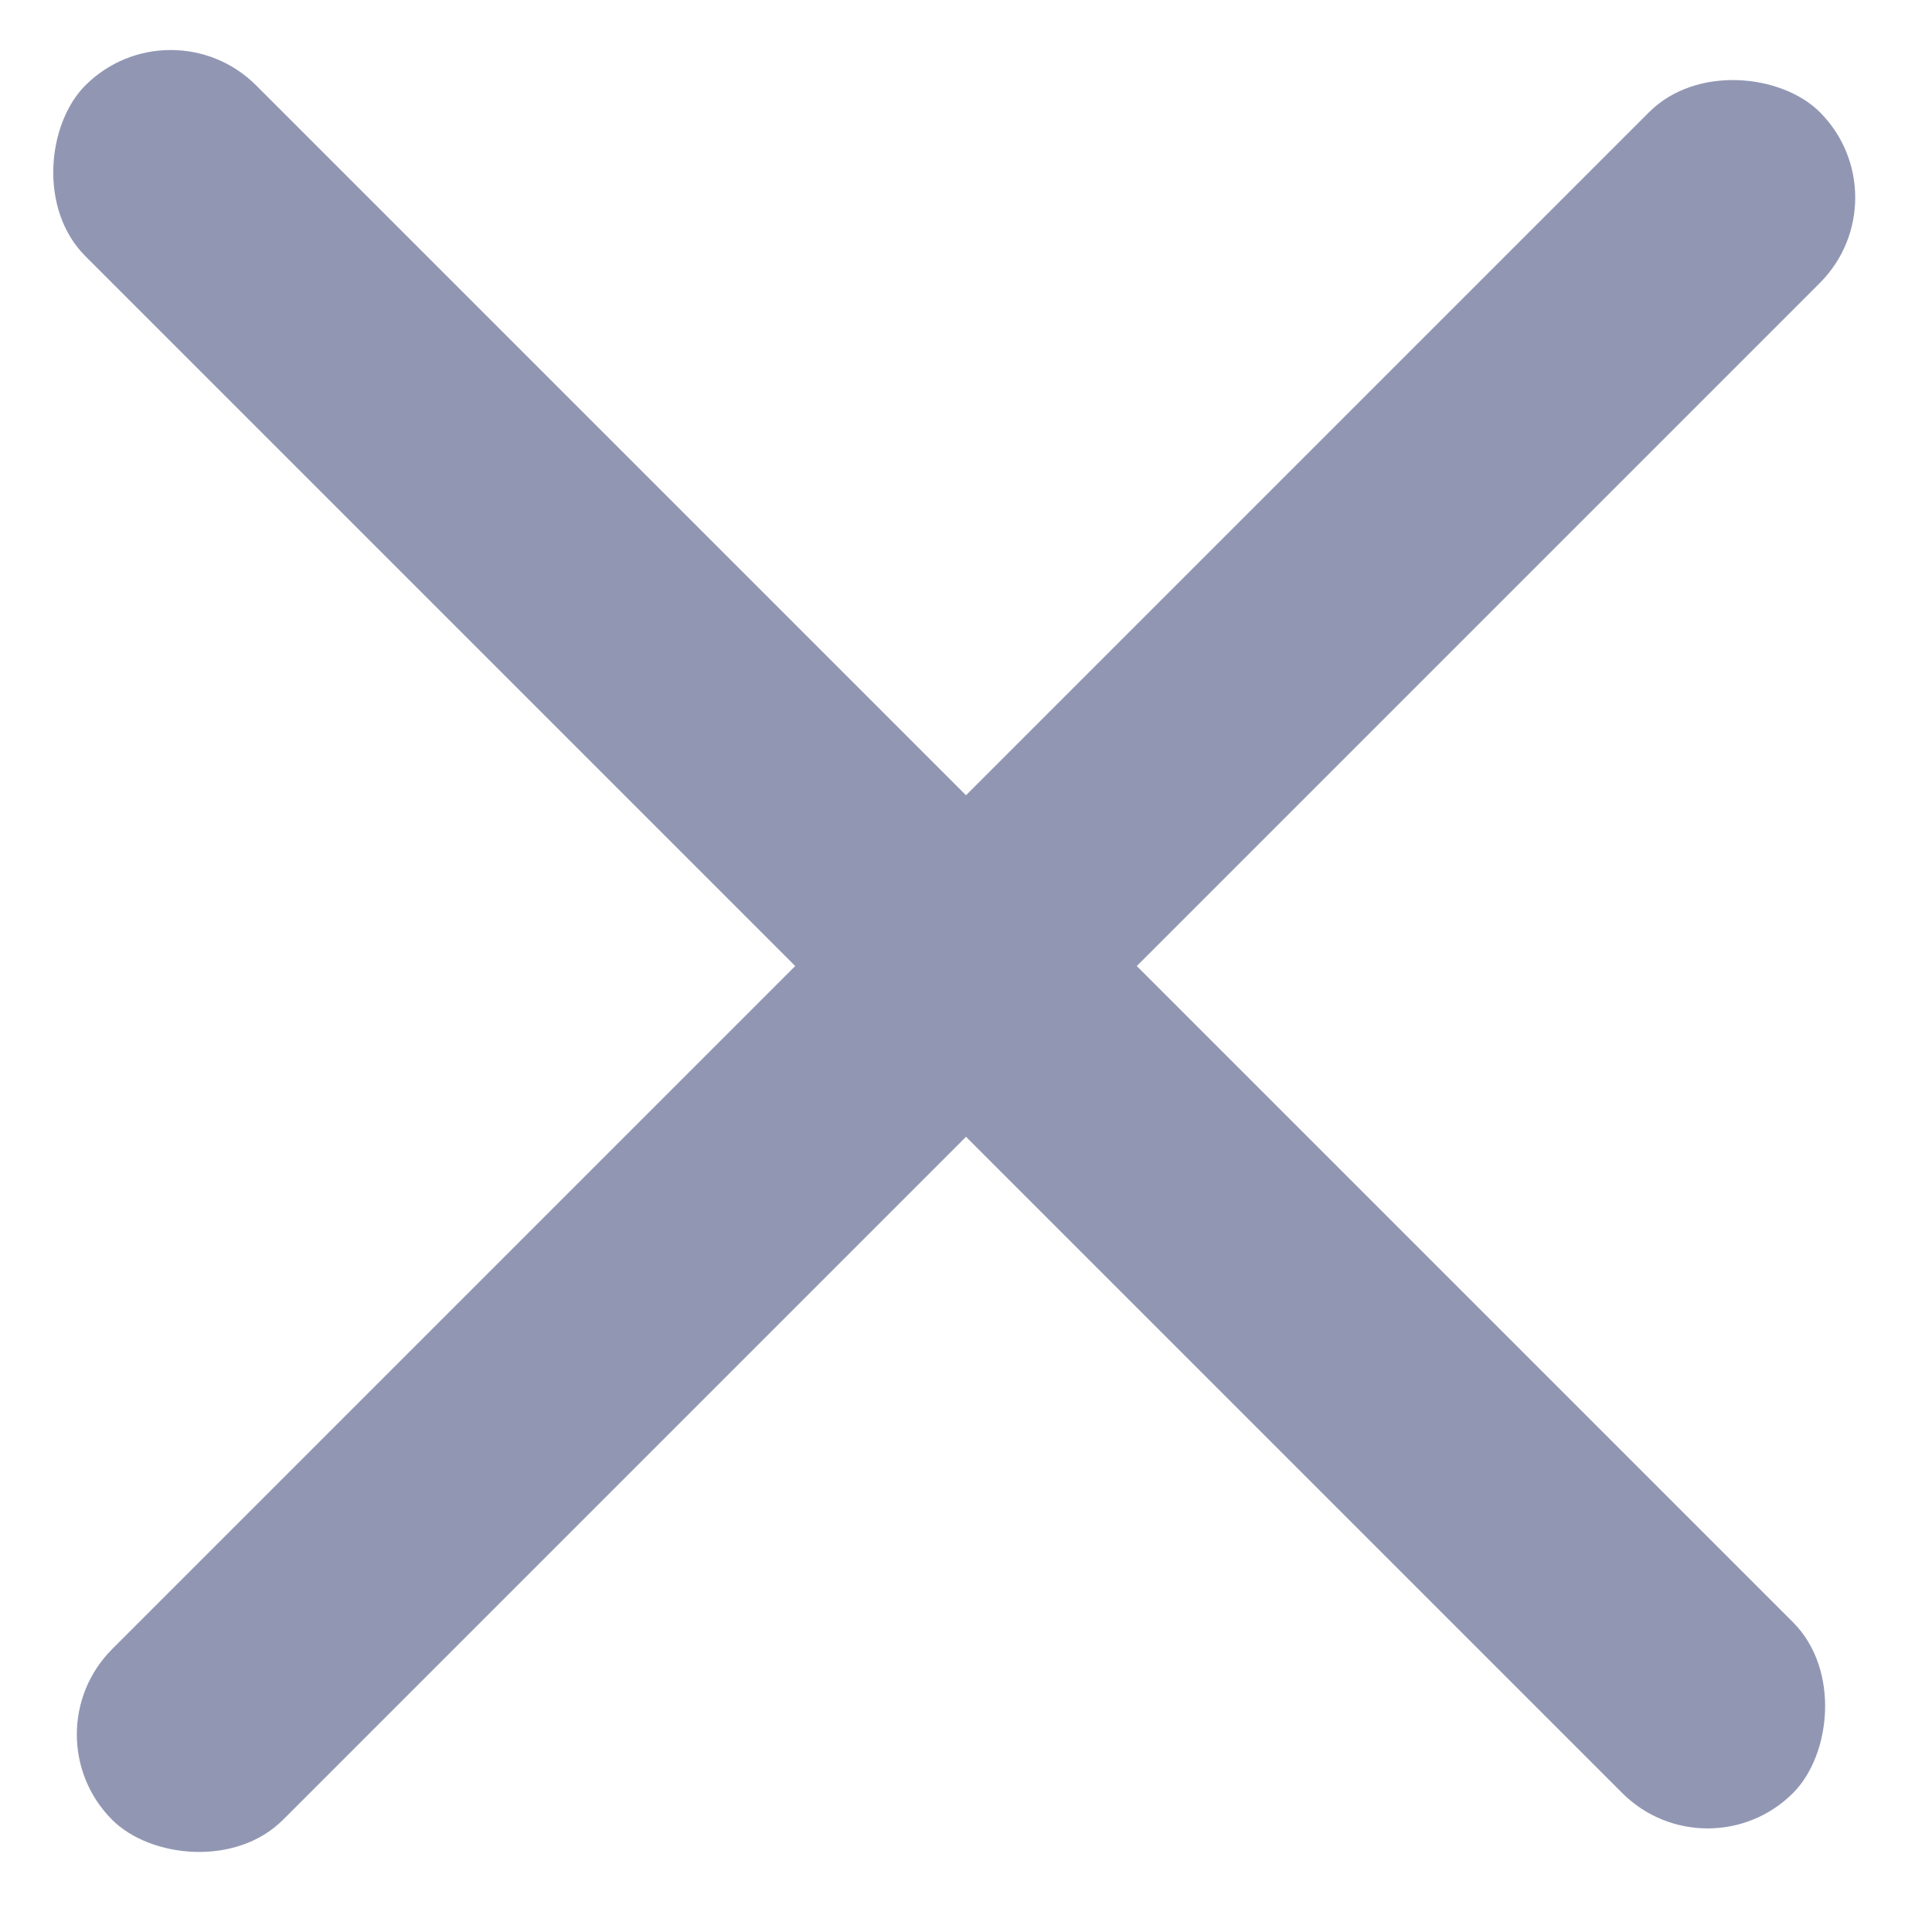
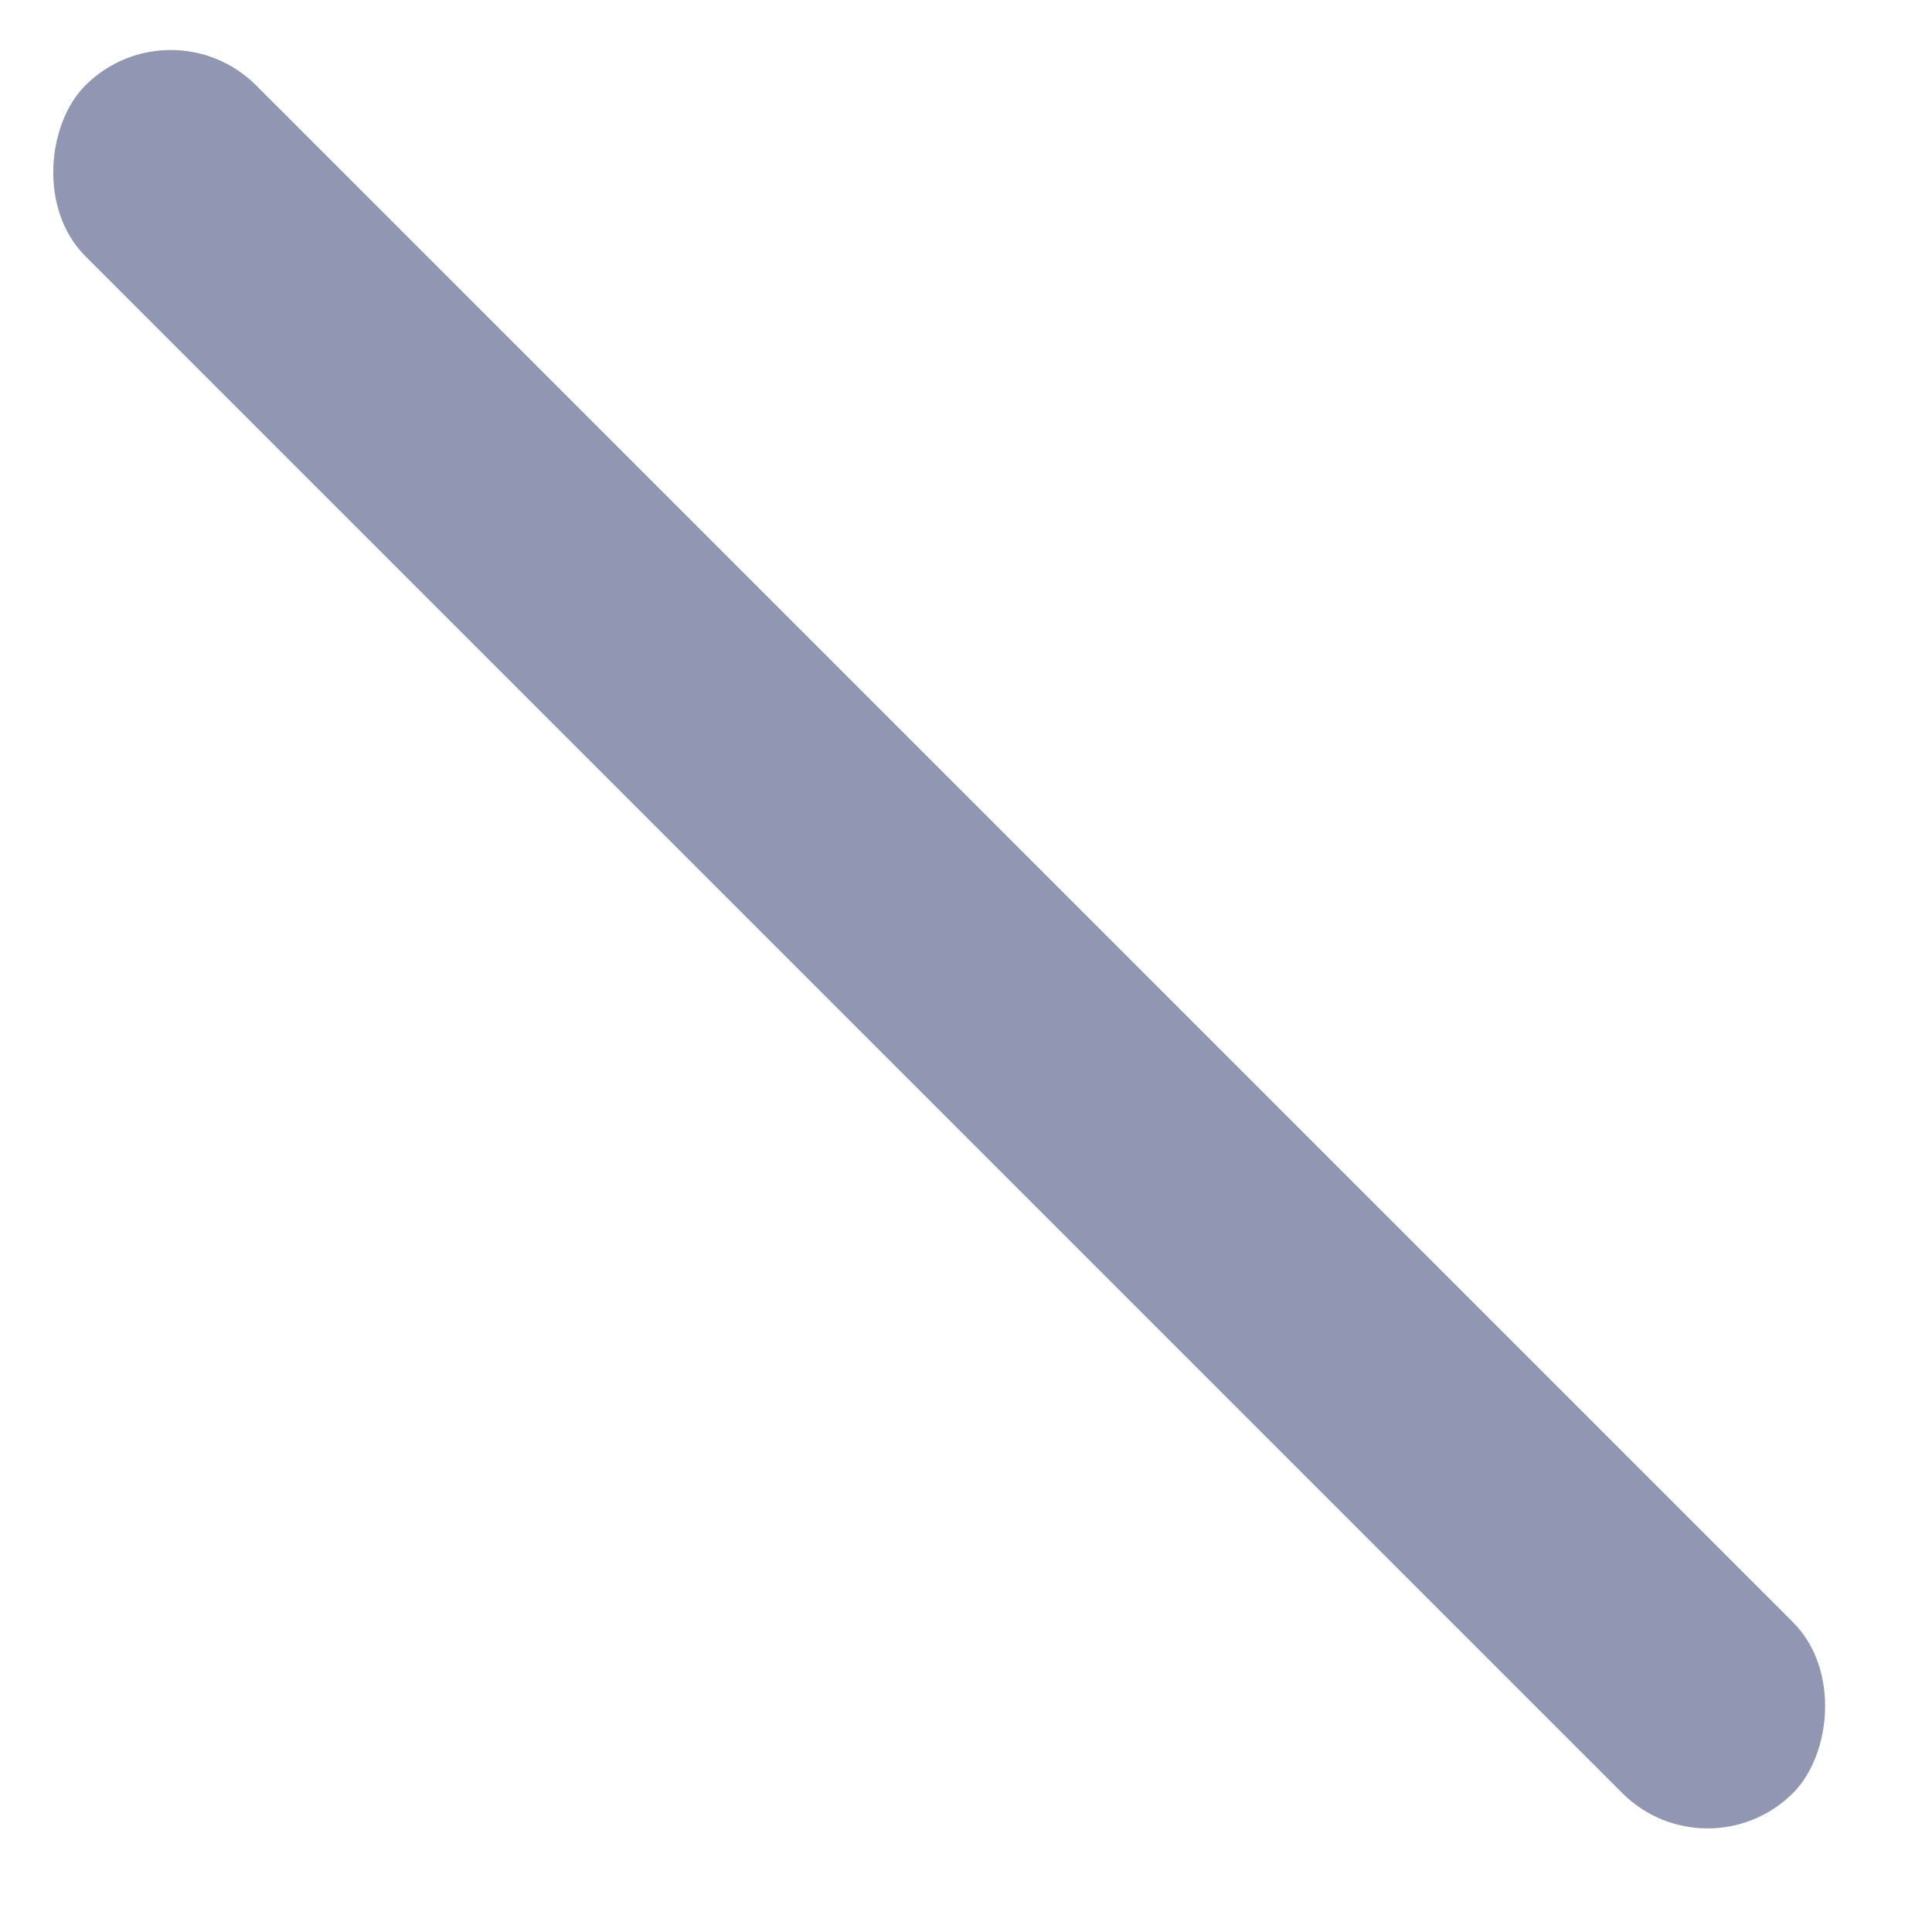
<svg xmlns="http://www.w3.org/2000/svg" width="16" height="16" viewBox="0 0 16 16" fill="none">
-   <rect x="0.222" y="14.364" width="20" height="2" rx="1" transform="rotate(-45 0.222 14.364)" fill="#9197B3" />
  <rect x="1.414" width="20" height="2" rx="1" transform="rotate(45 1.414 0)" fill="#9197B3" />
</svg>